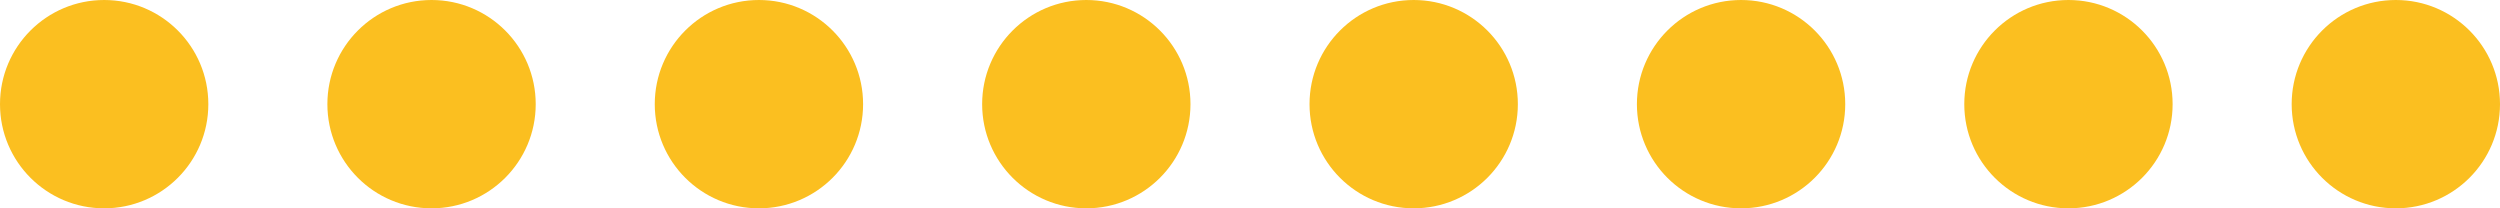
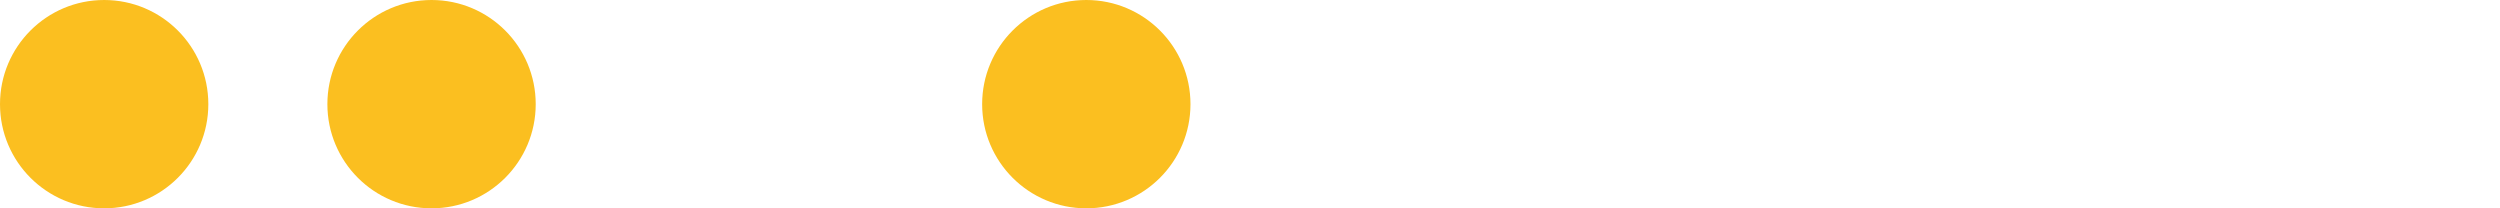
<svg xmlns="http://www.w3.org/2000/svg" width="84" height="7" viewBox="0 0 84 7">
  <g id="Grupo_1261" data-name="Grupo 1261" transform="translate(-916 -1204)">
    <circle id="Elipse_7" data-name="Elipse 7" cx="3.5" cy="3.5" r="3.5" transform="translate(916 1204)" fill="#fbbf20" />
    <circle id="Elipse_8" data-name="Elipse 8" cx="3.5" cy="3.5" r="3.5" transform="translate(927 1204)" fill="#fbbf20" />
-     <circle id="Elipse_9" data-name="Elipse 9" cx="3.5" cy="3.5" r="3.5" transform="translate(938 1204)" fill="#fbbf20" />
    <circle id="Elipse_10" data-name="Elipse 10" cx="3.5" cy="3.5" r="3.5" transform="translate(949 1204)" fill="#fbbf20" />
-     <circle id="Elipse_11" data-name="Elipse 11" cx="3.5" cy="3.5" r="3.5" transform="translate(960 1204)" fill="#fbbf20" />
-     <circle id="Elipse_12" data-name="Elipse 12" cx="3.5" cy="3.5" r="3.5" transform="translate(971 1204)" fill="#fbbf20" />
-     <circle id="Elipse_13" data-name="Elipse 13" cx="3.5" cy="3.5" r="3.5" transform="translate(982 1204)" fill="#fbbf20" />
-     <circle id="Elipse_14" data-name="Elipse 14" cx="3.5" cy="3.5" r="3.5" transform="translate(993 1204)" fill="#fbbf20" />
  </g>
</svg>